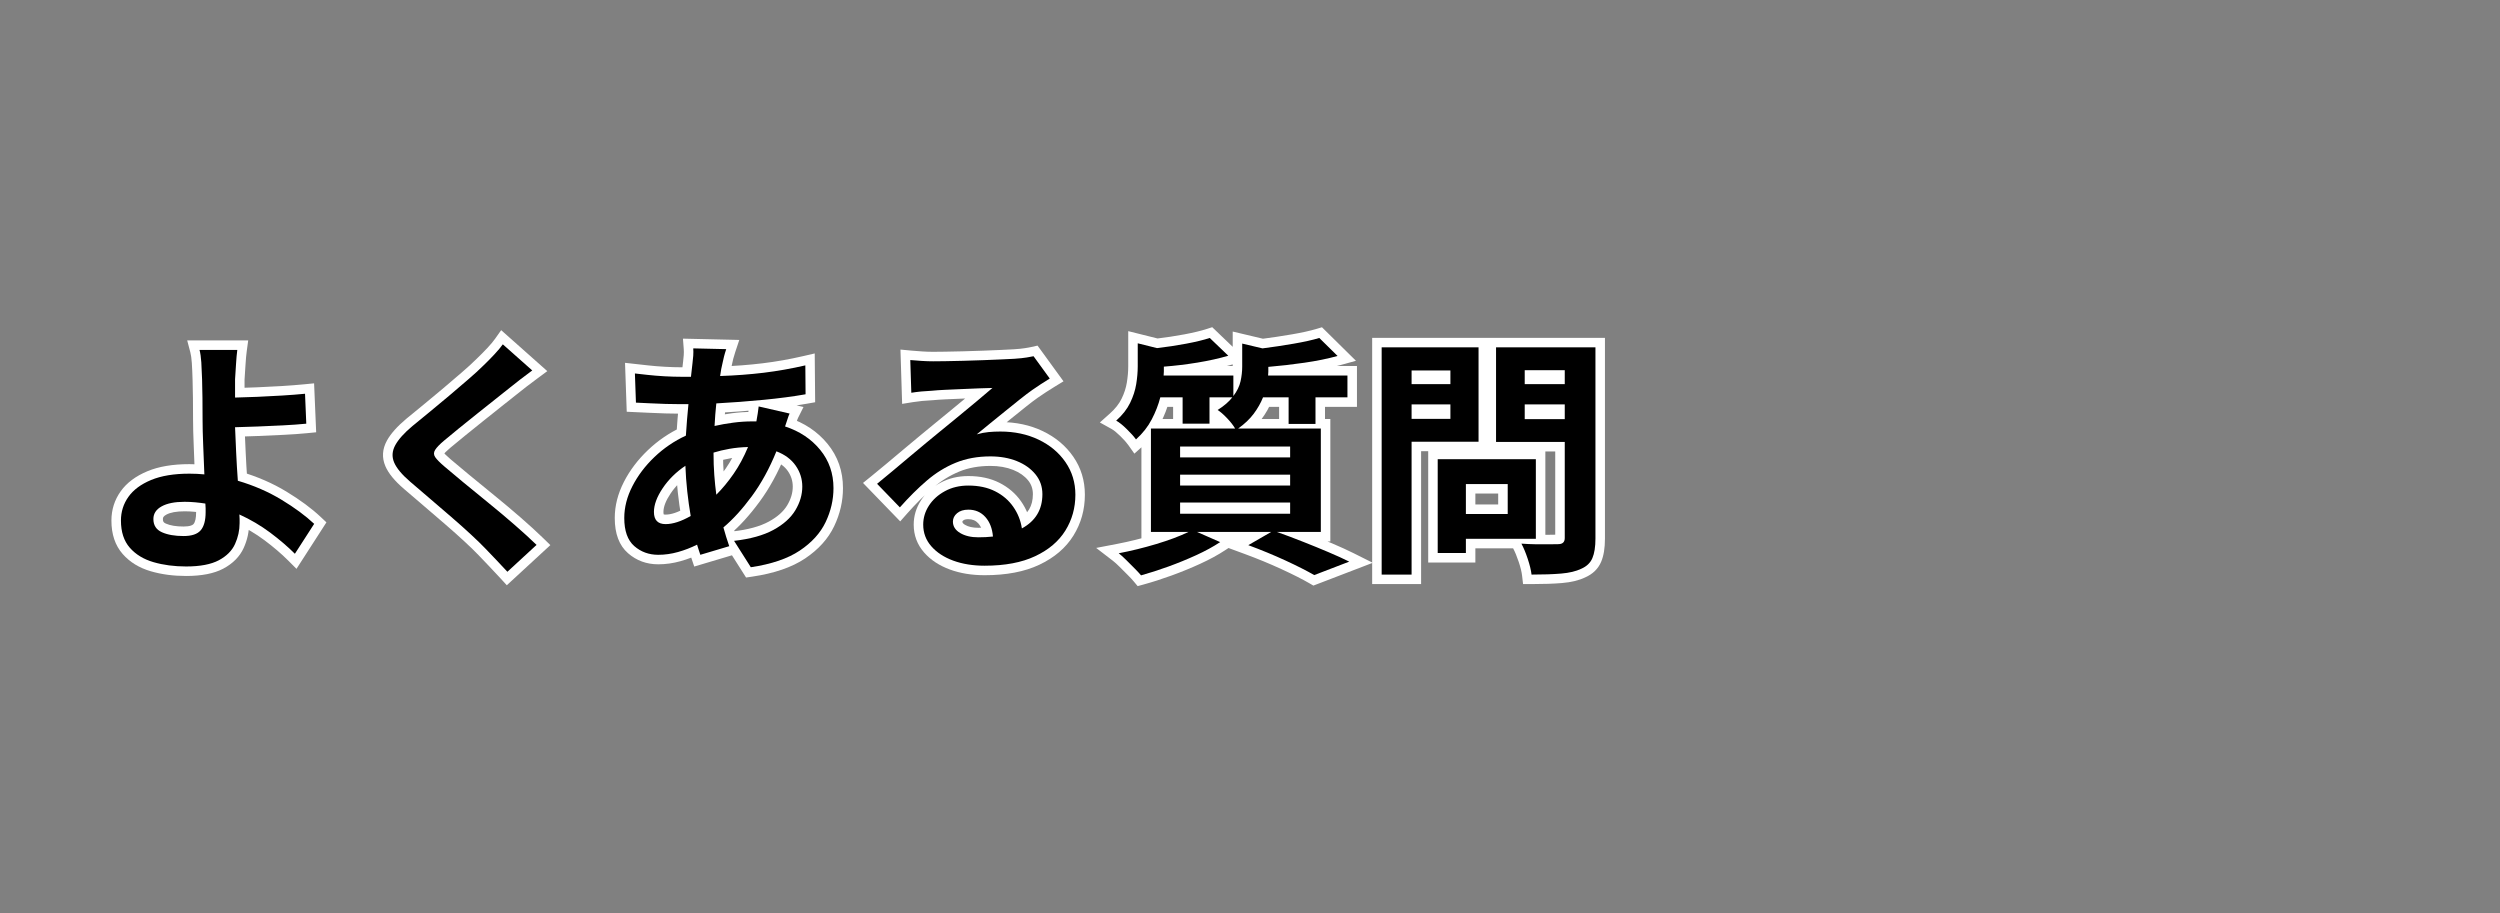
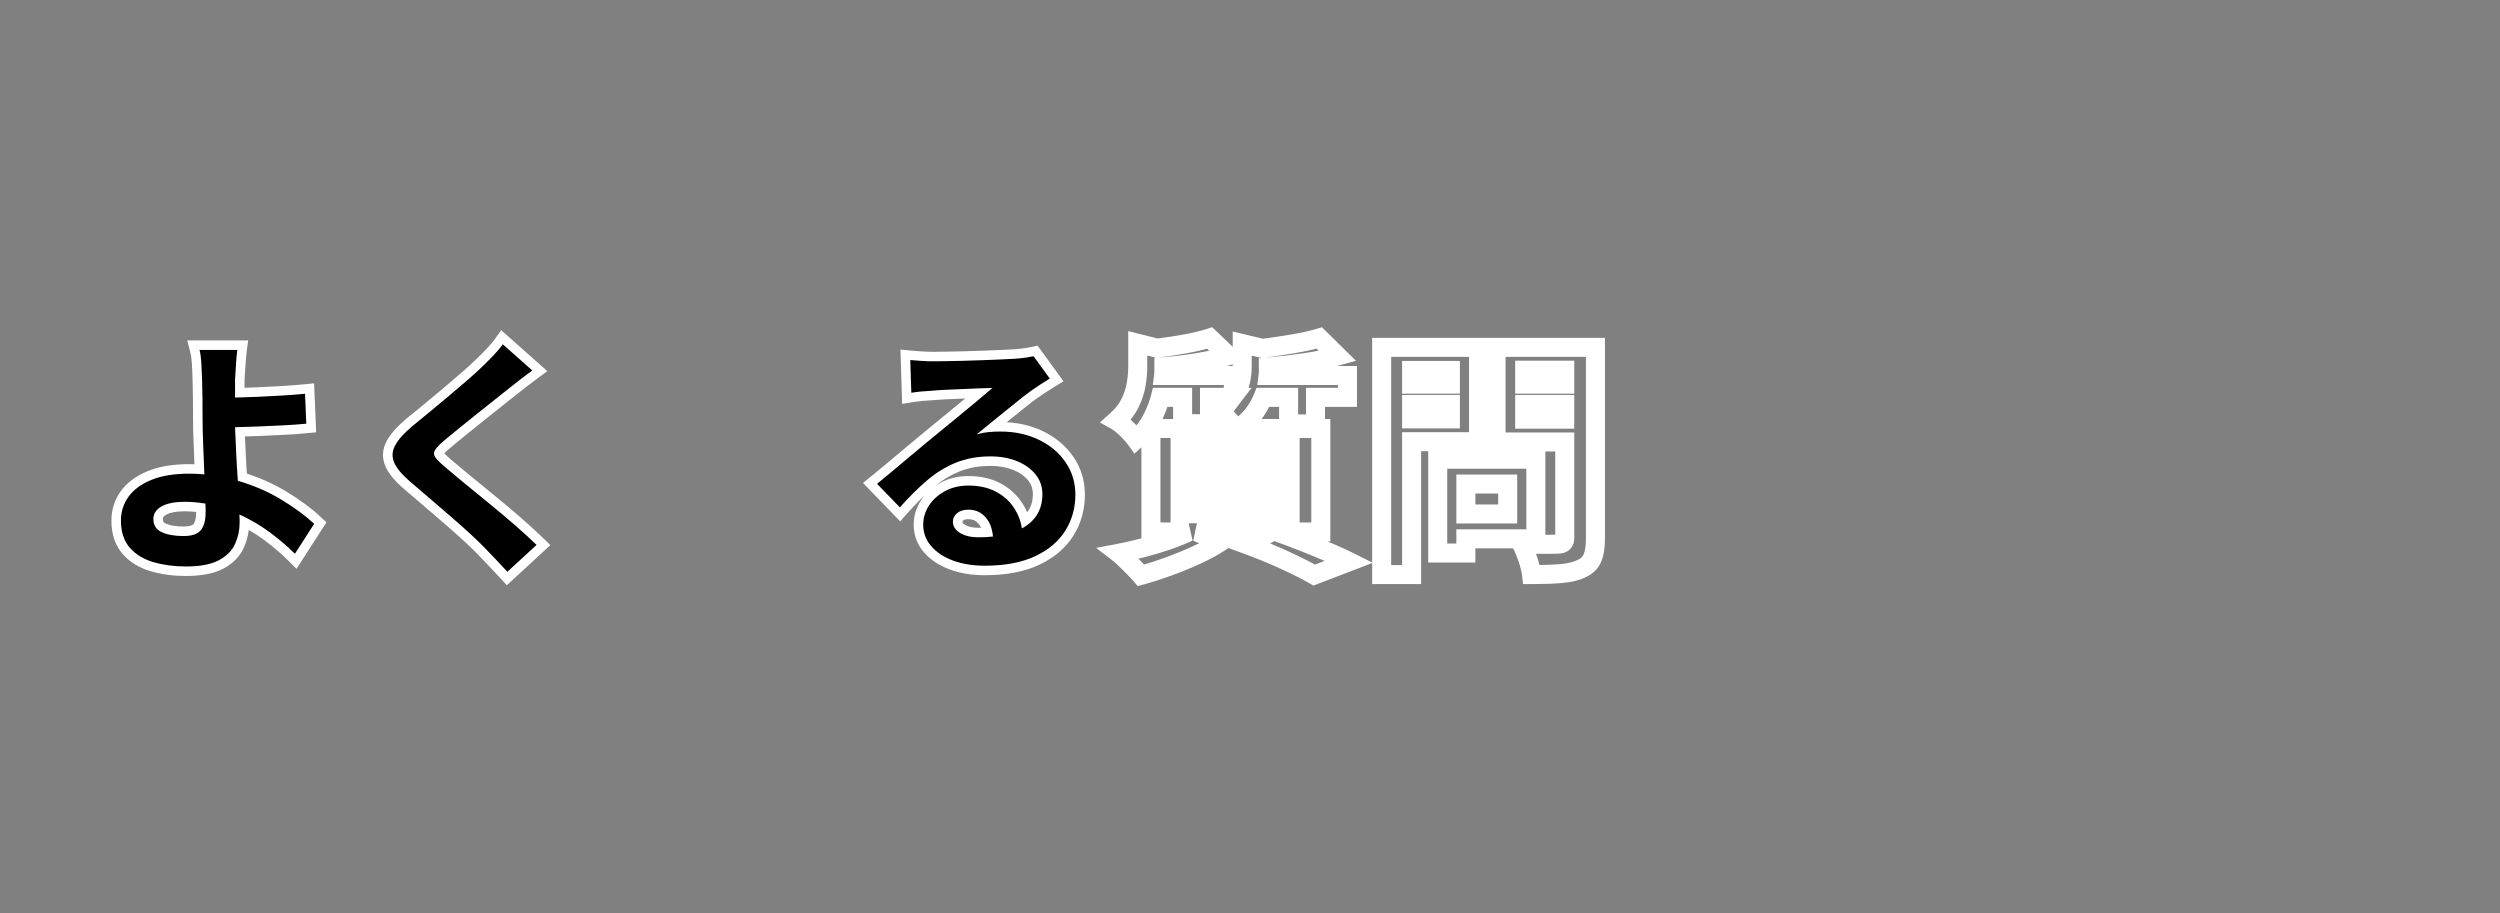
<svg xmlns="http://www.w3.org/2000/svg" width="1366" zoomAndPan="magnify" viewBox="0 0 1024.5 374.25" height="499" preserveAspectRatio="xMidYMid meet" version="1.2">
  <rect x="0" y="0" width="1024.5" height="374.25" fill="#808080" stroke="none" />
  <defs />
  <g id="3d311d5ee7">
    <g style="fill:#ffffff;fill-opacity:1;">
      <g transform="translate(38.125, 226.421)">
        <path style="stroke:none" d="M 42.242 -16.523 L 42.242 -18.133 C 42.242 -18.594 42.211 -19.105 42.156 -19.668 L 46.035 -20.055 L 45.426 -16.207 C 44.188 -16.402 42.883 -16.566 41.508 -16.695 C 40.176 -16.824 38.844 -16.887 37.512 -16.887 C 34.168 -16.887 31.66 -16.426 29.996 -15.504 C 29.438 -15.195 29.055 -14.879 28.844 -14.555 C 28.699 -14.336 28.629 -14.055 28.629 -13.715 C 28.629 -13.199 28.711 -12.812 28.879 -12.555 C 29.039 -12.301 29.348 -12.074 29.805 -11.871 C 31.621 -11.059 34.051 -10.652 37.098 -10.652 C 38.34 -10.652 39.344 -10.781 40.113 -11.035 C 40.605 -11.199 40.957 -11.402 41.168 -11.645 C 41.883 -12.473 42.242 -14.098 42.242 -16.523 Z M 50.035 -16.523 C 50.035 -12.16 49.043 -8.832 47.055 -6.539 C 44.93 -4.086 41.609 -2.859 37.098 -2.859 C 32.941 -2.859 29.449 -3.492 26.621 -4.758 C 24.754 -5.59 23.324 -6.785 22.324 -8.332 C 21.332 -9.875 20.836 -11.672 20.836 -13.715 C 20.836 -15.594 21.324 -17.289 22.309 -18.801 C 23.223 -20.211 24.527 -21.383 26.223 -22.32 C 29.059 -23.895 32.824 -24.68 37.512 -24.68 C 39.09 -24.68 40.668 -24.605 42.246 -24.453 C 43.781 -24.309 45.246 -24.125 46.641 -23.906 L 49.613 -23.438 L 49.91 -20.441 C 49.992 -19.621 50.035 -18.852 50.035 -18.133 Z M 93.891 -9.633 L 83.375 6.691 L 79.961 3.273 C 77.184 0.496 73.945 -2.273 70.25 -5.035 C 66.629 -7.742 62.664 -10.078 58.348 -12.039 L 59.957 -15.586 L 63.836 -15.977 C 63.918 -15.152 63.961 -14.402 63.961 -13.715 L 63.961 -12.055 C 63.961 -8.512 63.219 -5.113 61.738 -1.863 C 60.125 1.672 57.336 4.496 53.375 6.609 C 49.613 8.609 44.535 9.613 38.137 9.613 C 32.918 9.613 28.105 8.973 23.695 7.691 C 18.914 6.301 15.059 3.934 12.137 0.594 C 9.066 -2.914 7.535 -7.477 7.535 -13.094 C 7.535 -17.523 8.797 -21.516 11.32 -25.066 C 13.793 -28.547 17.453 -31.297 22.297 -33.316 C 26.934 -35.25 32.664 -36.215 39.488 -36.215 C 41.773 -36.215 43.957 -36.102 46.035 -35.879 L 45.617 -32.004 L 41.723 -31.855 L 41.258 -43.961 C 41.082 -48.059 40.992 -51.484 40.992 -54.242 C 40.992 -57.344 40.977 -60.359 40.941 -63.289 C 40.906 -66.207 40.855 -68.727 40.789 -70.848 C 40.719 -73.375 40.617 -75.648 40.484 -77.676 C 40.359 -79.508 40.16 -80.961 39.875 -82.035 L 38.59 -86.926 L 63.59 -86.926 L 62.988 -82.5 C 62.793 -81.07 62.629 -79.281 62.496 -77.125 L 62.082 -70.719 L 58.191 -70.973 L 62.09 -70.973 L 62.09 -63.492 L 58.191 -63.492 L 58.094 -67.387 C 60.773 -67.457 63.785 -67.559 67.125 -67.695 C 70.457 -67.836 73.828 -68.008 77.23 -68.211 C 80.613 -68.418 83.699 -68.656 86.492 -68.93 L 90.59 -69.328 L 91.441 -49.27 L 87.77 -48.91 C 84.867 -48.625 81.637 -48.398 78.078 -48.223 C 74.566 -48.047 71.09 -47.891 67.648 -47.75 C 64.199 -47.613 61.082 -47.508 58.289 -47.438 L 58.191 -51.332 L 62.086 -51.508 L 62.551 -41.066 C 62.723 -37.258 62.945 -33.465 63.223 -29.691 L 59.336 -29.406 L 60.438 -33.145 C 67.344 -31.109 73.625 -28.379 79.281 -24.945 C 84.883 -21.547 89.551 -18.094 93.285 -14.582 L 95.645 -12.359 Z M 87.336 -13.852 L 90.613 -11.742 L 87.941 -8.906 C 84.609 -12.043 80.375 -15.168 75.238 -18.281 C 70.16 -21.363 64.492 -23.824 58.234 -25.668 L 55.645 -26.434 L 55.449 -29.125 C 55.168 -32.973 54.941 -36.836 54.766 -40.715 L 54.121 -55.129 L 58.094 -55.23 C 60.844 -55.297 63.926 -55.402 67.336 -55.539 C 70.754 -55.676 74.203 -55.832 77.691 -56.004 C 81.129 -56.176 84.234 -56.395 87.012 -56.668 L 87.391 -52.789 L 83.5 -52.625 L 82.98 -64.887 L 86.871 -65.051 L 87.25 -61.172 C 84.363 -60.891 81.18 -60.645 77.703 -60.434 C 74.25 -60.223 70.832 -60.051 67.445 -59.91 C 64.066 -59.77 61.016 -59.664 58.293 -59.598 L 54.297 -59.492 L 54.297 -71.102 L 54.719 -77.605 C 54.863 -79.949 55.047 -81.934 55.266 -83.555 L 59.129 -83.027 L 59.129 -79.129 L 43.645 -79.129 L 43.645 -83.027 L 47.414 -84.02 C 47.824 -82.461 48.105 -80.52 48.258 -78.195 C 48.402 -76.066 48.508 -73.699 48.578 -71.098 C 48.648 -68.926 48.699 -66.352 48.734 -63.383 C 48.77 -60.422 48.789 -57.375 48.789 -54.242 C 48.789 -51.598 48.875 -48.27 49.043 -44.262 L 49.688 -27.652 L 45.203 -28.129 C 43.402 -28.324 41.496 -28.422 39.488 -28.422 C 33.703 -28.422 28.973 -27.656 25.297 -26.121 C 21.824 -24.676 19.285 -22.82 17.672 -20.551 C 16.109 -18.352 15.328 -15.867 15.328 -13.094 C 15.328 -9.43 16.219 -6.578 18 -4.539 C 19.926 -2.34 22.547 -0.758 25.871 0.207 C 29.57 1.281 33.656 1.816 38.137 1.816 C 43.238 1.816 47.094 1.121 49.711 -0.27 C 52.117 -1.555 53.766 -3.164 54.645 -5.098 C 55.66 -7.32 56.164 -9.641 56.164 -12.055 L 56.164 -13.715 C 56.164 -14.141 56.137 -14.637 56.082 -15.199 L 55.406 -21.938 L 61.57 -19.137 C 66.398 -16.941 70.848 -14.32 74.918 -11.277 C 78.91 -8.293 82.43 -5.277 85.473 -2.234 L 82.715 0.52 L 79.441 -1.59 Z M 87.336 -13.852 " />
      </g>
    </g>
    <g style="fill:#ffffff;fill-opacity:1;">
      <g transform="translate(142.038, 226.421)">
        <path style="stroke:none" d="M 66.598 -88.227 L 82.246 -74.332 L 78.383 -71.477 C 76.805 -70.312 75.215 -69.113 73.602 -67.879 C 72.012 -66.66 70.645 -65.582 69.504 -64.641 L 63.418 -59.816 L 55.996 -53.898 C 53.41 -51.828 50.926 -49.828 48.543 -47.891 C 46.168 -45.965 44.125 -44.281 42.41 -42.844 C 40.93 -41.59 39.984 -40.633 39.578 -39.977 C 39.668 -40.125 39.711 -40.336 39.707 -40.609 C 39.703 -40.887 39.648 -41.105 39.543 -41.262 C 40.004 -40.582 41.035 -39.559 42.637 -38.195 C 44.566 -36.543 47.094 -34.426 50.227 -31.844 L 60.504 -23.434 C 64.238 -20.398 67.852 -17.359 71.348 -14.32 C 74.867 -11.258 77.934 -8.453 80.551 -5.91 L 83.5 -3.039 L 65.645 13.418 L 63.004 10.523 C 61.57 8.953 60.086 7.367 58.547 5.762 L 54.023 1.031 C 52.691 -0.371 50.82 -2.188 48.422 -4.418 C 45.996 -6.672 43.316 -9.062 40.375 -11.594 L 31.492 -19.23 L 23.547 -26.031 C 19.691 -29.336 17.141 -32.445 15.898 -35.359 C 14.398 -38.879 14.609 -42.391 16.539 -45.887 C 18.09 -48.703 20.75 -51.688 24.516 -54.844 C 26.547 -56.52 28.863 -58.422 31.469 -60.539 C 34.047 -62.637 36.691 -64.836 39.41 -67.141 C 42.137 -69.453 44.746 -71.68 47.23 -73.824 C 49.652 -75.906 51.695 -77.781 53.359 -79.445 L 53.426 -79.512 C 54.828 -80.844 56.246 -82.281 57.684 -83.816 C 59.051 -85.281 60.098 -86.527 60.828 -87.562 L 63.34 -91.121 Z M 61.422 -82.398 L 64.012 -85.312 L 67.195 -83.066 C 66.262 -81.742 64.988 -80.219 63.375 -78.496 C 61.836 -76.848 60.312 -75.305 58.801 -73.867 L 56.113 -76.688 L 58.871 -73.934 C 57.07 -72.133 54.887 -70.129 52.316 -67.918 C 49.816 -65.762 47.195 -63.523 44.449 -61.195 C 41.691 -58.855 39.004 -56.625 36.387 -54.492 C 33.797 -52.387 31.508 -50.512 29.52 -48.863 C 26.496 -46.336 24.445 -44.09 23.363 -42.129 C 22.66 -40.848 22.559 -39.609 23.07 -38.418 C 23.836 -36.621 25.684 -34.465 28.617 -31.953 L 36.574 -25.141 L 45.457 -17.5 C 48.477 -14.906 51.23 -12.449 53.727 -10.129 C 56.246 -7.789 58.223 -5.863 59.656 -4.355 L 64.176 0.371 C 65.758 2.02 67.285 3.652 68.758 5.27 L 65.883 7.898 L 63.242 5.031 L 75.191 -5.984 L 77.832 -3.117 L 75.113 -0.324 C 72.602 -2.77 69.645 -5.473 66.234 -8.438 C 62.801 -11.422 59.246 -14.41 55.57 -17.402 L 45.27 -25.828 C 42.098 -28.441 39.535 -30.586 37.582 -32.262 C 35.445 -34.082 33.949 -35.621 33.094 -36.883 C 32.328 -38.008 31.938 -39.203 31.914 -40.473 C 31.895 -41.73 32.238 -42.938 32.953 -44.09 C 33.793 -45.441 35.273 -47.016 37.398 -48.809 C 39.145 -50.277 41.223 -51.992 43.629 -53.945 C 46.027 -55.891 48.531 -57.906 51.137 -59.992 L 58.574 -65.922 L 64.547 -70.656 C 65.762 -71.656 67.199 -72.793 68.863 -74.066 C 70.508 -75.328 72.137 -76.555 73.75 -77.746 L 76.066 -74.609 L 73.477 -71.695 Z M 61.422 -82.398 " />
      </g>
    </g>
    <g style="fill:#ffffff;fill-opacity:1;">
      <g transform="translate(245.951, 226.421)">
-         <path style="stroke:none" d="M 50.348 -40.941 L 50.348 -40.734 C 50.348 -37.645 50.445 -34.742 50.648 -32.035 C 50.852 -29.305 51.117 -26.699 51.453 -24.215 L 47.594 -23.691 L 44.836 -26.449 C 47.168 -28.777 49.375 -31.441 51.461 -34.438 C 53.52 -37.398 55.359 -40.828 56.984 -44.727 L 60.582 -43.227 L 60.684 -39.332 C 58.176 -39.27 55.84 -39.047 53.672 -38.664 C 51.48 -38.277 49.457 -37.797 47.605 -37.219 L 46.449 -40.941 Z M 42.551 -40.941 L 42.551 -43.812 L 45.293 -44.664 C 47.461 -45.336 49.801 -45.895 52.32 -46.34 C 54.867 -46.789 57.586 -47.051 60.48 -47.125 L 66.492 -47.277 L 64.18 -41.73 C 62.34 -37.316 60.234 -33.402 57.859 -29.988 C 55.508 -26.613 53.004 -23.594 50.348 -20.938 L 44.785 -15.375 L 43.73 -23.172 C 43.375 -25.812 43.09 -28.574 42.875 -31.457 C 42.66 -34.359 42.551 -37.453 42.551 -40.734 Z M 26.809 -15.535 C 29.098 -15.535 31.883 -16.473 35.164 -18.348 L 37.098 -14.965 L 33.254 -14.309 C 32.688 -17.641 32.211 -21.078 31.82 -24.617 C 31.43 -28.172 31.164 -31.762 31.02 -35.387 L 34.914 -35.539 L 37.09 -32.305 C 33.703 -30.027 30.957 -27.316 28.852 -24.172 C 26.902 -21.262 25.926 -18.746 25.926 -16.625 C 25.926 -16.199 25.965 -15.867 26.039 -15.629 C 26.055 -15.582 26.07 -15.547 26.082 -15.531 C 26.07 -15.543 26.059 -15.562 26.039 -15.582 C 26.016 -15.605 25.988 -15.629 25.965 -15.645 C 25.965 -15.641 25.977 -15.637 26 -15.629 C 26.184 -15.566 26.453 -15.535 26.809 -15.535 Z M 26.809 -7.742 C 24.109 -7.742 21.977 -8.559 20.41 -10.188 C 18.891 -11.773 18.133 -13.918 18.133 -16.625 C 18.133 -20.324 19.547 -24.289 22.379 -28.512 C 25.051 -32.504 28.508 -35.922 32.738 -38.773 L 38.535 -42.672 L 38.809 -35.691 C 38.945 -32.25 39.195 -28.844 39.566 -25.469 C 39.941 -22.082 40.398 -18.797 40.938 -15.617 L 41.395 -12.934 L 39.031 -11.582 C 34.551 -9.02 30.48 -7.742 26.809 -7.742 Z M 65.816 -63.652 L 83.324 -59.633 L 81.109 -55.203 C 80.926 -54.836 80.711 -54.254 80.461 -53.453 C 80.133 -52.395 79.789 -51.355 79.422 -50.336 L 75.754 -51.645 L 76.961 -55.352 C 83.641 -53.176 89.039 -49.578 93.16 -44.559 C 97.387 -39.406 99.5 -33.352 99.5 -26.395 C 99.5 -21.027 98.297 -15.824 95.898 -10.793 C 93.441 -5.645 89.461 -1.227 83.949 2.461 C 78.543 6.074 71.324 8.551 62.293 9.883 L 59.789 10.25 L 48.242 -7.945 L 54.422 -8.652 C 60.574 -9.355 65.473 -10.695 69.117 -12.676 C 72.582 -14.555 75.086 -16.77 76.625 -19.316 C 78.156 -21.852 78.922 -24.418 78.922 -27.02 C 78.922 -29.324 78.254 -31.441 76.914 -33.371 C 75.574 -35.305 73.547 -36.789 70.836 -37.82 L 72.219 -41.461 L 75.832 -39.996 C 72.867 -32.699 69.352 -26.285 65.277 -20.758 C 61.215 -15.242 57.125 -10.758 53.008 -7.301 L 50.504 -10.289 L 54.27 -11.277 C 54.598 -10.035 54.961 -8.805 55.352 -7.594 L 57.848 -0.008 L 38.543 5.75 L 36.672 0.141 C 36.418 -0.625 36.184 -1.371 35.961 -2.102 L 39.695 -3.223 L 41.438 0.266 C 38.723 1.621 35.898 2.715 32.961 3.543 C 29.91 4.402 26.859 4.832 23.797 4.832 C 19.012 4.832 14.883 3.316 11.414 0.285 C 7.789 -2.883 5.977 -7.688 5.977 -14.133 C 5.977 -19.125 7.227 -24.062 9.727 -28.949 C 12.145 -33.672 15.418 -38 19.547 -41.941 C 23.668 -45.875 28.312 -49.043 33.484 -51.441 L 35.121 -47.906 L 31.234 -48.148 C 31.375 -50.387 31.531 -52.594 31.707 -54.766 C 31.883 -56.938 32.074 -59.074 32.285 -61.176 L 36.164 -60.789 L 36.164 -56.895 L 32.836 -56.895 C 30.996 -56.895 28.945 -56.93 26.688 -57 C 24.449 -57.07 22.246 -57.156 20.074 -57.262 L 10.883 -57.688 L 10.184 -77.734 L 19.809 -76.664 C 21.922 -76.43 24.188 -76.246 26.609 -76.113 C 29.031 -75.977 31.246 -75.91 33.254 -75.91 L 37.203 -75.91 L 37.203 -72.012 L 33.328 -72.449 L 33.957 -78.016 L 33.969 -78.07 C 34.09 -78.938 34.184 -79.875 34.246 -80.879 C 34.305 -81.809 34.305 -82.633 34.25 -83.352 L 33.922 -87.645 L 57.012 -87.113 L 55.344 -82.105 C 55.023 -81.152 54.754 -80.25 54.535 -79.398 C 54.316 -78.559 54.145 -77.801 54.023 -77.133 L 54.004 -77.012 L 53.973 -76.887 C 53.781 -76.133 53.609 -75.328 53.449 -74.473 C 53.289 -73.59 53.141 -72.691 53.008 -71.773 L 49.152 -72.324 L 49.023 -76.219 C 55.141 -76.422 60.984 -76.863 66.555 -77.543 C 72.098 -78.219 77.641 -79.199 83.188 -80.484 L 87.922 -81.582 L 88.098 -61.582 L 84.855 -61.008 C 79.695 -60.086 73.824 -59.312 67.242 -58.676 C 60.711 -58.047 54.23 -57.559 47.805 -57.211 L 47.594 -61.102 L 51.473 -60.75 L 51.059 -56.176 C 50.926 -54.715 50.824 -53.215 50.758 -51.684 L 46.867 -51.852 L 45.996 -55.652 C 48.539 -56.234 51.188 -56.707 53.941 -57.066 C 56.742 -57.438 59.512 -57.621 62.246 -57.621 L 64.012 -57.621 L 64.012 -53.723 L 60.191 -54.488 C 60.383 -55.461 60.562 -56.504 60.727 -57.617 C 60.891 -58.734 61.004 -59.609 61.07 -60.242 L 61.508 -64.641 Z M 64.074 -56.055 L 64.945 -59.855 L 68.824 -59.469 C 68.75 -58.715 68.621 -57.719 68.438 -56.48 C 68.254 -55.238 68.055 -54.062 67.832 -52.961 L 67.207 -49.828 L 62.246 -49.828 C 59.852 -49.828 57.422 -49.664 54.961 -49.34 C 52.449 -49.012 50.039 -48.582 47.734 -48.055 L 42.75 -46.914 L 42.973 -52.023 C 43.043 -53.676 43.152 -55.297 43.297 -56.883 L 44.016 -64.809 L 47.383 -64.992 C 53.699 -65.336 60.07 -65.816 66.496 -66.434 C 72.867 -67.051 78.531 -67.797 83.488 -68.68 L 84.172 -64.844 L 80.273 -64.809 L 80.168 -76.656 L 84.066 -76.688 L 84.945 -72.891 C 79.133 -71.543 73.312 -70.516 67.496 -69.809 C 61.703 -69.102 55.629 -68.641 49.281 -68.43 L 44.637 -68.273 L 45.293 -72.875 C 45.441 -73.898 45.605 -74.902 45.789 -75.891 C 45.977 -76.906 46.184 -77.867 46.41 -78.777 L 50.191 -77.832 L 46.355 -78.527 C 46.512 -79.387 46.723 -80.328 46.988 -81.355 C 47.254 -82.375 47.574 -83.449 47.949 -84.57 L 51.645 -83.34 L 51.555 -79.441 L 38.047 -79.754 L 38.137 -83.652 L 42.023 -83.949 C 42.105 -82.867 42.105 -81.684 42.027 -80.395 C 41.949 -79.184 41.836 -78.043 41.684 -76.969 L 37.824 -77.52 L 41.695 -77.082 L 40.684 -68.117 L 33.254 -68.117 C 31.102 -68.117 28.742 -68.188 26.18 -68.328 C 23.613 -68.473 21.203 -68.668 18.949 -68.918 L 13.805 -69.492 L 14.234 -73.363 L 18.133 -73.5 L 18.547 -61.547 L 14.652 -61.414 L 14.832 -65.305 L 20.453 -65.047 C 22.578 -64.941 24.738 -64.855 26.93 -64.789 C 29.109 -64.723 31.078 -64.688 32.836 -64.688 L 40.469 -64.688 L 40.039 -60.402 C 39.836 -58.348 39.645 -56.262 39.477 -54.137 C 39.305 -52.012 39.148 -49.855 39.012 -47.66 L 38.867 -45.344 L 36.762 -44.371 C 32.371 -42.332 28.426 -39.645 24.93 -36.305 C 21.438 -32.973 18.684 -29.336 16.664 -25.398 C 14.734 -21.625 13.77 -17.871 13.77 -14.133 C 13.77 -10.047 14.691 -7.199 16.539 -5.586 C 18.543 -3.836 20.961 -2.961 23.797 -2.961 C 26.141 -2.961 28.488 -3.293 30.844 -3.957 C 33.309 -4.652 35.68 -5.57 37.953 -6.707 L 42.098 -8.777 L 43.43 -4.34 C 43.625 -3.688 43.836 -3.012 44.066 -2.324 L 44.742 -0.297 L 41.047 0.934 L 39.934 -2.801 L 51.777 -6.332 L 52.891 -2.598 L 49.191 -1.379 L 47.938 -5.188 C 47.5 -6.539 47.098 -7.91 46.734 -9.297 L 46.105 -11.684 L 47.996 -13.273 C 51.641 -16.328 55.309 -20.367 59.004 -25.379 C 62.691 -30.383 65.891 -36.234 68.609 -42.926 L 70.043 -46.457 L 73.605 -45.105 C 77.82 -43.504 81.059 -41.07 83.32 -37.812 C 85.586 -34.547 86.715 -30.949 86.715 -27.02 C 86.715 -22.969 85.578 -19.059 83.297 -15.285 C 81.027 -11.531 77.539 -8.375 72.832 -5.824 C 68.301 -3.367 62.461 -1.727 55.309 -0.91 L 54.867 -4.781 L 58.156 -6.867 L 65.016 3.938 L 61.727 6.027 L 61.156 2.172 C 69.027 1.012 75.18 -1.055 79.613 -4.02 C 83.938 -6.914 87.023 -10.289 88.863 -14.148 C 90.758 -18.121 91.703 -22.203 91.703 -26.395 C 91.703 -31.492 90.18 -35.898 87.133 -39.613 C 83.977 -43.461 79.781 -46.234 74.547 -47.941 L 70.734 -49.18 L 72.082 -52.957 C 72.41 -53.875 72.723 -54.809 73.02 -55.762 C 73.395 -56.969 73.766 -57.945 74.137 -58.688 L 77.625 -56.945 L 76.754 -53.148 Z M 64.074 -56.055 " />
-       </g>
+         </g>
    </g>
    <g style="fill:#ffffff;fill-opacity:1;">
      <g transform="translate(349.863, 226.421)">
        <path style="stroke:none" d="M 51.023 -10.133 C 53.027 -10.133 54.891 -10.227 56.617 -10.418 L 57.051 -6.547 L 53.164 -6.223 C 52.961 -8.68 52.25 -10.586 51.031 -11.945 C 50.004 -13.094 48.648 -13.664 46.969 -13.664 C 45.984 -13.664 45.281 -13.488 44.867 -13.137 C 44.641 -12.945 44.527 -12.789 44.527 -12.676 C 44.527 -12.461 44.574 -12.281 44.664 -12.141 C 44.824 -11.883 45.133 -11.621 45.59 -11.348 C 46.949 -10.539 48.758 -10.133 51.023 -10.133 Z M 51.023 -2.336 C 47.328 -2.336 44.184 -3.109 41.594 -4.656 C 40.078 -5.562 38.902 -6.664 38.078 -7.969 C 37.184 -9.383 36.734 -10.953 36.734 -12.676 C 36.734 -15.195 37.762 -17.332 39.824 -19.078 C 41.695 -20.664 44.074 -21.457 46.969 -21.457 C 50.969 -21.457 54.258 -20.023 56.832 -17.148 C 59.215 -14.492 60.582 -11.066 60.934 -6.871 L 61.246 -3.094 L 57.48 -2.672 C 55.465 -2.449 53.312 -2.336 51.023 -2.336 Z M 76.828 -82.723 L 85.961 -70.16 L 82.359 -67.961 C 79.93 -66.477 77.605 -64.961 75.383 -63.41 C 74.07 -62.492 72.496 -61.297 70.652 -59.824 L 64.582 -54.945 L 58.305 -49.863 C 56.273 -48.211 54.465 -46.73 52.879 -45.418 L 50.398 -48.426 L 49.348 -52.176 C 51.309 -52.727 53.168 -53.082 54.93 -53.242 C 56.57 -53.391 58.281 -53.465 60.062 -53.465 C 66.469 -53.465 72.262 -52.23 77.434 -49.758 C 82.699 -47.242 86.879 -43.742 89.977 -39.258 C 93.137 -34.68 94.719 -29.488 94.719 -23.691 C 94.719 -17.547 93.152 -11.961 90.027 -6.93 C 86.883 -1.879 82.215 2.105 76.012 5.031 C 69.98 7.879 62.516 9.301 53.621 9.301 C 48.379 9.301 43.652 8.527 39.445 6.984 C 35.047 5.371 31.52 3.051 28.867 0.023 C 26.008 -3.242 24.574 -7.059 24.574 -11.43 C 24.574 -14.965 25.562 -18.266 27.531 -21.332 C 29.453 -24.316 32.105 -26.73 35.496 -28.57 C 38.883 -30.41 42.707 -31.332 46.969 -31.332 C 51.816 -31.332 56.055 -30.41 59.691 -28.574 C 63.355 -26.719 66.309 -24.195 68.551 -20.992 C 70.773 -17.824 72.176 -14.309 72.75 -10.445 L 68.895 -9.871 L 67.035 -13.297 C 69.219 -14.48 70.828 -15.941 71.867 -17.672 C 72.898 -19.391 73.414 -21.469 73.414 -23.898 C 73.414 -26.09 72.758 -27.984 71.441 -29.586 C 69.961 -31.391 67.934 -32.812 65.363 -33.844 C 62.645 -34.941 59.523 -35.488 56.012 -35.488 C 51.258 -35.488 47.004 -34.719 43.25 -33.18 C 39.414 -31.605 35.82 -29.383 32.465 -26.504 C 28.93 -23.469 25.387 -19.938 21.832 -15.918 L 19.043 -12.758 L 3.797 -28.516 L 7.113 -31.191 C 8.895 -32.633 10.941 -34.316 13.242 -36.242 L 20.355 -42.211 C 22.785 -44.262 25.098 -46.191 27.289 -48 L 32.855 -52.578 L 39.82 -58.293 L 47.863 -64.938 C 50.5 -67.129 52.637 -68.941 54.273 -70.375 L 56.84 -67.441 L 56.84 -63.543 C 55.586 -63.543 53.879 -63.492 51.723 -63.391 L 44.648 -63.078 L 37.582 -62.77 C 35.441 -62.668 33.711 -62.551 32.395 -62.418 L 32.289 -62.41 L 32.184 -62.406 C 29.285 -62.273 26.629 -62.012 24.211 -61.621 L 19.832 -60.91 L 19.141 -83.168 L 23.543 -82.75 C 24.957 -82.617 26.473 -82.496 28.094 -82.398 C 29.672 -82.297 31.152 -82.25 32.523 -82.25 C 33.613 -82.25 35.238 -82.266 37.398 -82.301 C 39.57 -82.336 42.016 -82.387 44.742 -82.453 C 47.461 -82.523 50.199 -82.609 52.953 -82.715 L 60.473 -83.023 C 62.695 -83.129 64.387 -83.211 65.551 -83.281 C 67.551 -83.41 69.109 -83.566 70.23 -83.754 C 71.406 -83.949 72.273 -84.109 72.828 -84.234 L 75.324 -84.789 Z M 70.523 -78.137 L 73.676 -80.43 L 74.52 -76.625 C 73.828 -76.473 72.824 -76.285 71.512 -76.066 C 70.133 -75.836 68.301 -75.648 66.008 -75.5 C 64.812 -75.43 63.074 -75.344 60.797 -75.238 L 53.246 -74.926 C 50.461 -74.82 47.691 -74.734 44.938 -74.664 C 42.188 -74.594 39.719 -74.543 37.523 -74.508 C 35.32 -74.473 33.656 -74.453 32.523 -74.453 C 30.988 -74.453 29.348 -74.508 27.605 -74.617 C 25.902 -74.723 24.301 -74.848 22.805 -74.992 L 23.172 -78.871 L 27.066 -78.992 L 27.484 -65.586 L 23.59 -65.465 L 22.965 -69.312 C 25.676 -69.754 28.629 -70.043 31.828 -70.191 L 32.004 -66.297 L 31.617 -70.176 C 33.07 -70.32 34.945 -70.445 37.238 -70.555 L 44.305 -70.867 L 51.359 -71.176 C 53.637 -71.285 55.465 -71.336 56.84 -71.336 L 67.211 -71.336 L 59.406 -64.508 C 57.719 -63.031 55.527 -61.172 52.828 -58.93 L 44.766 -52.27 L 37.805 -46.559 L 32.254 -41.988 C 30.082 -40.195 27.785 -38.281 25.367 -36.242 L 18.242 -30.262 C 15.906 -28.309 13.828 -26.598 12.008 -25.129 L 9.559 -28.16 L 12.359 -30.871 L 21.711 -21.207 L 18.914 -18.496 L 15.992 -21.078 C 19.781 -25.367 23.582 -29.148 27.391 -32.418 C 31.379 -35.844 35.68 -38.5 40.297 -40.391 C 44.996 -42.316 50.234 -43.281 56.012 -43.281 C 60.531 -43.281 64.617 -42.547 68.27 -41.078 C 72.074 -39.547 75.141 -37.363 77.465 -34.531 C 79.961 -31.492 81.211 -27.949 81.211 -23.898 C 81.211 -20.027 80.324 -16.613 78.551 -13.66 C 76.781 -10.715 74.184 -8.309 70.754 -6.449 L 65.859 -3.789 L 65.039 -9.297 C 64.645 -11.945 63.691 -14.355 62.172 -16.52 C 60.676 -18.652 58.676 -20.352 56.172 -21.617 C 53.645 -22.898 50.574 -23.535 46.969 -23.535 C 44.027 -23.535 41.441 -22.934 39.219 -21.723 C 36.996 -20.516 35.289 -18.98 34.09 -17.117 C 32.941 -15.336 32.371 -13.438 32.371 -11.43 C 32.371 -9.012 33.156 -6.91 34.727 -5.113 C 36.508 -3.086 38.977 -1.492 42.129 -0.332 C 45.473 0.895 49.301 1.508 53.621 1.508 C 61.352 1.508 67.707 0.332 72.688 -2.02 C 77.504 -4.289 81.074 -7.297 83.406 -11.047 C 85.75 -14.816 86.926 -19.031 86.926 -23.691 C 86.926 -27.871 85.805 -31.582 83.562 -34.832 C 81.254 -38.176 78.09 -40.809 74.074 -42.727 C 69.965 -44.688 65.293 -45.672 60.062 -45.672 C 58.52 -45.672 57.043 -45.605 55.637 -45.477 C 54.348 -45.359 52.953 -45.094 51.449 -44.672 L 47.918 -51.43 C 49.516 -52.75 51.344 -54.25 53.402 -55.922 L 59.699 -61.023 L 65.785 -65.91 C 67.754 -67.488 69.469 -68.785 70.926 -69.805 C 73.277 -71.445 75.734 -73.047 78.293 -74.609 L 80.324 -71.285 L 77.176 -68.992 Z M 70.523 -78.137 " />
      </g>
    </g>
    <g style="fill:#ffffff;fill-opacity:1;">
      <g transform="translate(453.776, 226.421)">
        <path style="stroke:none" d="M 33.719 -20.473 L 33.719 -15.898 L 29.824 -15.898 L 29.824 -19.797 L 74.922 -19.797 L 74.922 -15.898 L 71.023 -15.898 L 71.023 -20.473 L 74.922 -20.473 L 74.922 -16.574 L 29.824 -16.574 L 29.824 -20.473 Z M 25.926 -24.367 L 78.82 -24.367 L 78.82 -12 L 25.926 -12 Z M 33.719 -31.902 L 33.719 -27.434 L 29.824 -27.434 L 29.824 -31.332 L 74.922 -31.332 L 74.922 -27.434 L 71.023 -27.434 L 71.023 -31.902 L 74.922 -31.902 L 74.922 -28.004 L 29.824 -28.004 L 29.824 -31.902 Z M 25.926 -35.797 L 78.82 -35.797 L 78.82 -23.535 L 25.926 -23.535 Z M 33.719 -43.438 L 33.719 -38.969 L 29.824 -38.969 L 29.824 -42.863 L 74.922 -42.863 L 74.922 -38.969 L 71.023 -38.969 L 71.023 -43.438 L 74.922 -43.438 L 74.922 -39.539 L 29.824 -39.539 L 29.824 -43.438 Z M 25.926 -47.332 L 78.82 -47.332 L 78.82 -35.07 L 25.926 -35.07 Z M 87.496 -4.52 L 69.52 -4.52 L 69.52 -8.418 L 70.816 -12.094 C 74.395 -10.828 78.043 -9.461 81.762 -7.988 C 85.465 -6.52 88.957 -5.09 92.242 -3.691 C 95.574 -2.273 98.449 -0.957 100.879 0.254 L 108.785 4.211 L 84.449 13.555 L 82.836 12.617 C 79.961 10.949 76.141 9.012 71.367 6.812 C 66.578 4.605 61.598 2.547 56.43 0.645 L 48.629 -2.23 L 65.18 -11.793 L 67.129 -8.418 L 67.129 -4.52 L 36.785 -4.52 L 36.785 -8.418 L 38.355 -11.984 L 54.367 -4.945 L 48.387 -1.004 C 45.379 0.973 41.934 2.855 38.043 4.633 C 34.242 6.375 30.336 7.973 26.32 9.43 C 22.309 10.887 18.484 12.113 14.852 13.109 L 12.434 13.773 L 10.828 11.848 C 10.211 11.105 9.387 10.223 8.363 9.199 L 4.984 5.82 C 3.961 4.797 3.066 3.992 2.301 3.402 L -4.57 -1.883 L 3.941 -3.516 C 8.867 -4.461 13.867 -5.691 18.938 -7.215 C 23.938 -8.715 28.145 -10.285 31.562 -11.93 L 33.254 -8.418 L 33.254 -4.52 L 13.977 -4.52 L 13.977 -54.711 L 52.371 -54.711 L 52.371 -50.812 L 49 -48.863 C 48.395 -49.91 47.469 -51.082 46.23 -52.383 C 45 -53.672 43.969 -54.574 43.137 -55.094 L 37.879 -58.383 L 43.121 -61.695 C 44.273 -62.422 45.281 -63.156 46.141 -63.898 C 46.941 -64.59 47.609 -65.281 48.141 -65.973 L 51.23 -63.594 L 51.23 -59.699 L 41.879 -59.699 L 41.879 -63.594 L 45.773 -63.594 L 45.773 -48.891 L 26.965 -48.891 L 26.965 -63.594 L 30.863 -63.594 L 30.863 -59.699 L 21.719 -59.699 L 21.719 -63.594 L 25.492 -62.629 C 24.656 -59.363 23.395 -56.094 21.699 -52.816 C 19.922 -49.383 17.473 -46.262 14.348 -43.449 L 11.09 -40.516 L 8.559 -44.098 C 7.863 -45.082 6.77 -46.309 5.273 -47.77 C 3.863 -49.152 2.684 -50.105 1.746 -50.629 L -3.051 -53.293 L 1.043 -56.945 C 3.223 -58.887 4.824 -60.91 5.848 -63.016 C 6.93 -65.234 7.645 -67.438 8 -69.621 C 8.383 -71.98 8.574 -74.195 8.574 -76.273 L 8.574 -90.719 L 21.312 -87.535 L 20.367 -83.754 L 19.906 -87.625 C 23.91 -88.098 27.805 -88.691 31.598 -89.402 C 35.316 -90.102 38.375 -90.84 40.777 -91.617 L 42.996 -92.336 L 57.105 -78.809 L 50.676 -76.902 C 46.777 -75.746 42.406 -74.773 37.566 -73.984 C 32.785 -73.207 28.086 -72.637 23.473 -72.285 L 23.172 -76.168 L 27.07 -76.168 L 27.07 -74.145 C 27.07 -73.461 27.023 -72.762 26.938 -72.047 L 23.07 -72.531 L 23.07 -76.43 L 55.543 -76.43 L 55.543 -64.113 L 51.645 -64.113 L 48.539 -66.469 C 49.719 -68.023 50.473 -69.547 50.801 -71.031 C 51.191 -72.801 51.387 -74.512 51.387 -76.168 L 51.387 -90.555 L 64.496 -87.441 L 63.594 -83.652 L 63.098 -87.516 C 67.336 -88.062 71.543 -88.695 75.715 -89.414 C 79.785 -90.113 83.133 -90.859 85.754 -91.645 L 87.965 -92.309 L 101.895 -78.57 L 95.391 -76.777 C 91.215 -75.625 86.535 -74.676 81.352 -73.922 C 76.254 -73.184 71.242 -72.605 66.32 -72.184 L 65.984 -76.066 L 69.883 -76.066 L 69.883 -74.09 C 69.883 -73.445 69.836 -72.762 69.75 -72.047 L 65.883 -72.531 L 65.883 -76.43 L 102.305 -76.43 L 102.305 -59.699 L 85.312 -59.699 L 85.312 -63.594 L 89.211 -63.594 L 89.211 -48.789 L 70.402 -48.789 L 70.402 -63.594 L 74.297 -63.594 L 74.297 -59.699 L 63.805 -59.699 L 63.805 -63.594 L 67.43 -62.168 C 66.402 -59.559 64.969 -57.023 63.133 -54.562 C 61.262 -52.055 58.844 -49.746 55.875 -47.637 L 53.621 -50.812 L 53.621 -54.711 L 91.395 -54.711 L 91.395 -4.52 Z M 87.496 -12.312 L 87.496 -8.418 L 83.598 -8.418 L 83.598 -50.812 L 87.496 -50.812 L 87.496 -46.918 L 41.406 -46.918 L 51.363 -53.992 C 53.66 -55.625 55.504 -57.367 56.887 -59.223 C 58.309 -61.129 59.402 -63.062 60.176 -65.023 L 61.148 -67.492 L 78.195 -67.492 L 78.195 -52.684 L 74.297 -52.684 L 74.297 -56.582 L 85.312 -56.582 L 85.312 -52.684 L 81.418 -52.684 L 81.418 -67.492 L 98.406 -67.492 L 98.406 -63.594 L 94.512 -63.594 L 94.512 -72.531 L 98.406 -72.531 L 98.406 -68.637 L 61.469 -68.637 L 62.016 -73.016 C 62.062 -73.41 62.09 -73.77 62.09 -74.09 L 62.09 -79.641 L 65.652 -79.949 C 70.426 -80.355 75.289 -80.922 80.234 -81.637 C 85.098 -82.34 89.457 -83.227 93.316 -84.289 L 94.355 -80.535 L 91.617 -77.758 L 84.137 -85.137 L 86.871 -87.91 L 87.992 -84.18 C 85.07 -83.301 81.418 -82.488 77.039 -81.734 C 72.758 -80.996 68.445 -80.348 64.094 -79.785 L 63.387 -79.695 L 54.383 -81.832 L 55.281 -85.625 L 59.18 -85.625 L 59.18 -76.168 C 59.18 -73.945 58.922 -71.676 58.414 -69.355 C 57.84 -66.754 56.617 -64.223 54.75 -61.762 L 47.75 -52.531 L 47.75 -72.531 L 51.645 -72.531 L 51.645 -68.637 L 18.656 -68.637 L 19.203 -73.016 C 19.25 -73.41 19.277 -73.785 19.277 -74.145 L 19.277 -79.777 L 22.875 -80.055 C 27.266 -80.395 31.746 -80.934 36.316 -81.68 C 40.828 -82.414 44.875 -83.312 48.461 -84.375 L 49.566 -80.637 L 46.871 -77.824 L 39.285 -85.098 L 41.98 -87.91 L 43.184 -84.203 C 40.461 -83.32 37.078 -82.5 33.035 -81.742 C 29.07 -81 25 -80.379 20.828 -79.887 L 20.117 -79.801 L 11.523 -81.949 L 12.469 -85.73 L 16.367 -85.73 L 16.367 -76.273 C 16.367 -73.777 16.141 -71.145 15.691 -68.375 C 15.215 -65.434 14.27 -62.512 12.855 -59.605 C 11.387 -56.582 9.176 -53.754 6.23 -51.129 L 3.637 -54.035 L 5.531 -57.441 C 7.082 -56.578 8.816 -55.211 10.727 -53.34 C 12.559 -51.547 13.957 -49.965 14.926 -48.594 L 11.742 -46.348 L 9.137 -49.242 C 11.555 -51.418 13.434 -53.805 14.777 -56.398 C 16.199 -59.148 17.254 -61.871 17.941 -64.562 L 18.691 -67.492 L 34.758 -67.492 L 34.758 -52.789 L 30.863 -52.789 L 30.863 -56.684 L 41.879 -56.684 L 41.879 -52.789 L 37.98 -52.789 L 37.98 -67.492 L 59.145 -67.492 L 54.32 -61.219 C 53.465 -60.109 52.434 -59.035 51.227 -57.992 C 50.078 -57.004 48.762 -56.039 47.285 -55.105 L 45.203 -58.398 L 47.27 -61.703 C 48.652 -60.84 50.188 -59.527 51.867 -57.766 C 53.535 -56.016 54.828 -54.352 55.746 -52.766 L 59.133 -46.918 L 17.875 -46.918 L 17.875 -50.812 L 21.77 -50.812 L 21.77 -8.418 L 17.875 -8.418 L 17.875 -12.312 L 33.254 -12.312 L 34.941 -4.906 C 31.156 -3.086 26.566 -1.367 21.176 0.25 C 15.852 1.848 10.598 3.145 5.41 4.141 L 4.676 0.312 L 7.051 -2.777 C 8.086 -1.98 9.234 -0.953 10.496 0.309 L 13.875 3.688 C 15.066 4.879 16.047 5.938 16.812 6.859 L 13.82 9.352 L 12.789 5.594 C 16.223 4.652 19.848 3.488 23.664 2.105 C 27.477 0.719 31.188 -0.797 34.801 -2.453 C 38.324 -4.066 41.426 -5.754 44.098 -7.516 L 46.242 -4.262 L 44.672 -0.691 L 35.219 -4.848 L 36.785 -12.312 L 81.664 -12.312 L 59.727 0.359 L 57.777 -3.012 L 59.125 -6.672 C 64.484 -4.695 69.652 -2.559 74.633 -0.266 C 79.629 2.039 83.668 4.086 86.754 5.879 L 84.793 9.25 L 83.398 5.609 L 97.738 0.102 L 99.133 3.742 L 97.391 7.227 C 95.105 6.086 92.375 4.836 89.191 3.48 C 85.965 2.109 82.531 0.703 78.891 -0.742 C 75.266 -2.18 71.707 -3.512 68.223 -4.742 L 69.52 -12.312 Z M 87.496 -12.312 " />
      </g>
    </g>
    <g style="fill:#ffffff;fill-opacity:1;">
      <g transform="translate(557.689, 226.421)">
        <path style="stroke:none" d="M 36.684 -70.715 L 20.781 -70.715 L 20.781 -74.609 L 24.68 -74.609 L 24.68 -69 L 20.781 -69 L 20.781 -72.895 L 36.684 -72.895 L 36.684 -69 L 32.785 -69 L 32.785 -74.609 L 36.684 -74.609 Z M 40.578 -78.508 L 40.578 -65.102 L 16.887 -65.102 L 16.887 -78.508 Z M 20.781 -58.66 L 36.684 -58.66 L 36.684 -54.762 L 32.785 -54.762 L 32.785 -60.688 L 36.684 -60.688 L 36.684 -56.789 L 20.781 -56.789 L 20.781 -60.688 L 24.68 -60.688 L 24.68 -54.762 L 20.781 -54.762 Z M 16.887 -50.867 L 16.887 -64.582 L 40.578 -64.582 L 40.578 -50.867 Z M 48.215 -41.512 L 20.781 -41.512 L 20.781 -45.41 L 24.68 -45.41 L 24.68 12.938 L 4.625 12.938 L 4.625 -87.965 L 52.113 -87.965 L 52.113 -41.512 Z M 48.215 -49.309 L 48.215 -45.41 L 44.32 -45.41 L 44.32 -84.066 L 48.215 -84.066 L 48.215 -80.168 L 8.52 -80.168 L 8.52 -84.066 L 12.418 -84.066 L 12.418 9.039 L 8.52 9.039 L 8.52 5.145 L 20.781 5.145 L 20.781 9.039 L 16.887 9.039 L 16.887 -49.309 Z M 60.168 -24.16 L 43.02 -24.16 L 43.02 -28.059 L 46.918 -28.059 L 46.918 -15.797 L 43.02 -15.797 L 43.02 -19.691 L 60.168 -19.691 L 60.168 -15.797 L 56.27 -15.797 L 56.27 -28.059 L 60.168 -28.059 Z M 64.062 -31.953 L 64.062 -11.898 L 39.125 -11.898 L 39.125 -31.953 Z M 71.699 -1.715 L 43.02 -1.715 L 43.02 -5.613 L 46.918 -5.613 L 46.918 4.105 L 27.59 4.105 L 27.59 -42.137 L 75.598 -42.137 L 75.598 -1.715 Z M 71.699 -9.508 L 71.699 -5.613 L 67.805 -5.613 L 67.805 -38.242 L 71.699 -38.242 L 71.699 -34.344 L 31.484 -34.344 L 31.484 -38.242 L 35.383 -38.242 L 35.383 0.207 L 31.484 0.207 L 31.484 -3.688 L 43.02 -3.688 L 43.02 0.207 L 39.125 0.207 L 39.125 -9.508 Z M 67.129 -58.555 L 83.547 -58.555 L 83.547 -54.66 L 79.648 -54.66 L 79.648 -60.688 L 83.547 -60.688 L 83.547 -56.789 L 67.129 -56.789 L 67.129 -60.688 L 71.027 -60.688 L 71.027 -54.66 L 67.129 -54.66 Z M 63.23 -50.762 L 63.23 -64.582 L 87.445 -64.582 L 87.445 -50.762 Z M 83.547 -70.816 L 67.129 -70.816 L 67.129 -74.715 L 71.027 -74.715 L 71.027 -69 L 67.129 -69 L 67.129 -72.895 L 83.547 -72.895 L 83.547 -69 L 79.648 -69 L 79.648 -74.715 L 83.547 -74.715 Z M 87.445 -78.613 L 87.445 -65.102 L 63.23 -65.102 L 63.23 -78.613 Z M 100.02 -84.066 L 100.02 -5.715 C 100.02 -1.789 99.496 1.391 98.457 3.82 C 97.219 6.707 95.023 8.84 91.863 10.223 L 90.301 6.652 L 92 10.16 C 89.418 11.406 86.223 12.191 82.414 12.508 C 78.984 12.793 74.824 12.938 69.934 12.938 L 66.461 12.938 L 66.062 9.488 C 65.887 7.953 65.426 6.066 64.68 3.832 C 63.918 1.551 63.145 -0.316 62.352 -1.781 L 58.977 -8.012 L 66.047 -7.523 C 67.988 -7.391 69.965 -7.309 71.973 -7.273 C 74.004 -7.238 75.805 -7.238 77.387 -7.273 C 79.039 -7.309 80.195 -7.324 80.844 -7.324 C 80.898 -7.324 80.941 -7.328 80.969 -7.332 C 80.949 -7.328 80.922 -7.32 80.883 -7.309 C 80.656 -7.238 80.438 -7.109 80.227 -6.918 C 79.988 -6.695 79.816 -6.441 79.711 -6.156 C 79.672 -6.039 79.648 -5.961 79.648 -5.922 L 79.648 -45.305 L 83.547 -45.305 L 83.547 -41.41 L 51.488 -41.41 L 51.488 -87.965 L 100.02 -87.965 Z M 92.223 -84.066 L 96.121 -84.066 L 96.121 -80.168 L 55.387 -80.168 L 55.387 -84.066 L 59.285 -84.066 L 59.285 -45.305 L 55.387 -45.305 L 55.387 -49.203 L 87.445 -49.203 L 87.445 -5.922 C 87.445 -3.953 86.801 -2.375 85.516 -1.188 C 84.316 -0.086 82.762 0.469 80.844 0.469 C 80.25 0.469 79.152 0.484 77.551 0.52 C 75.875 0.555 73.973 0.555 71.844 0.52 C 69.699 0.484 67.586 0.395 65.508 0.25 L 65.777 -3.637 L 69.203 -5.492 C 70.215 -3.629 71.168 -1.344 72.074 1.367 C 72.988 4.117 73.566 6.523 73.805 8.594 L 69.934 9.039 L 69.934 5.145 C 74.605 5.145 78.551 5.008 81.77 4.742 C 84.613 4.504 86.891 3.973 88.605 3.145 L 88.672 3.109 L 88.738 3.082 C 90.016 2.523 90.867 1.746 91.293 0.75 C 91.914 -0.699 92.223 -2.855 92.223 -5.715 Z M 92.223 -84.066 " />
      </g>
    </g>
    <g style="fill:#000000;fill-opacity:1;">
      <g transform="translate(38.125, 226.421)">
        <path style="stroke:none" d="M 46.141 -16.531 C 46.141 -17.008 46.141 -17.539 46.141 -18.125 C 46.141 -18.719 46.102 -19.363 46.031 -20.062 C 44.719 -20.27 43.332 -20.441 41.875 -20.578 C 40.426 -20.711 38.973 -20.781 37.516 -20.781 C 33.492 -20.781 30.359 -20.156 28.109 -18.906 C 25.859 -17.664 24.734 -15.938 24.734 -13.719 C 24.734 -11.156 25.895 -9.352 28.219 -8.312 C 30.539 -7.27 33.5 -6.75 37.094 -6.75 C 40.426 -6.75 42.766 -7.531 44.109 -9.094 C 45.461 -10.656 46.141 -13.133 46.141 -16.531 Z M 90.625 -11.75 L 82.719 0.516 C 79.812 -2.391 76.438 -5.281 72.594 -8.156 C 68.75 -11.031 64.539 -13.508 59.969 -15.594 C 60.031 -14.895 60.062 -14.27 60.062 -13.719 C 60.062 -13.164 60.062 -12.613 60.062 -12.062 C 60.062 -9.082 59.438 -6.223 58.188 -3.484 C 56.945 -0.742 54.734 1.473 51.547 3.172 C 48.359 4.867 43.891 5.719 38.141 5.719 C 33.285 5.719 28.832 5.129 24.781 3.953 C 20.727 2.773 17.488 0.801 15.062 -1.969 C 12.645 -4.738 11.438 -8.445 11.438 -13.094 C 11.438 -16.695 12.457 -19.938 14.5 -22.812 C 16.539 -25.688 19.641 -27.988 23.797 -29.719 C 27.953 -31.445 33.18 -32.312 39.484 -32.312 C 41.641 -32.312 43.688 -32.211 45.625 -32.016 C 45.477 -36.023 45.316 -40.055 45.141 -44.109 C 44.973 -48.16 44.891 -51.539 44.891 -54.25 C 44.891 -57.363 44.875 -60.391 44.844 -63.328 C 44.812 -66.273 44.758 -68.828 44.688 -70.984 C 44.613 -73.547 44.508 -75.863 44.375 -77.938 C 44.238 -80.02 43.992 -81.719 43.641 -83.031 L 59.125 -83.031 C 58.914 -81.508 58.742 -79.625 58.609 -77.375 C 58.473 -75.125 58.336 -72.992 58.203 -70.984 C 58.203 -69.867 58.203 -68.672 58.203 -67.391 C 58.203 -66.109 58.203 -64.812 58.203 -63.5 C 60.898 -63.562 63.926 -63.66 67.281 -63.797 C 70.645 -63.941 74.039 -64.117 77.469 -64.328 C 80.906 -64.535 84.039 -64.781 86.875 -65.062 L 87.391 -52.797 C 84.555 -52.516 81.391 -52.285 77.891 -52.109 C 74.391 -51.941 70.926 -51.785 67.5 -51.641 C 64.07 -51.504 60.973 -51.406 58.203 -51.344 C 58.336 -48.219 58.488 -44.734 58.656 -40.891 C 58.832 -37.047 59.062 -33.219 59.344 -29.406 C 65.926 -27.469 71.898 -24.867 77.266 -21.609 C 82.629 -18.359 87.082 -15.07 90.625 -11.75 Z M 90.625 -11.75 " />
      </g>
    </g>
    <g style="fill:#000000;fill-opacity:1;">
      <g transform="translate(142.038, 226.421)">
        <path style="stroke:none" d="M 64.016 -85.312 L 76.078 -74.609 C 74.484 -73.43 72.867 -72.219 71.234 -70.969 C 69.609 -69.727 68.207 -68.625 67.031 -67.656 C 65.363 -66.332 63.352 -64.734 61 -62.859 C 58.645 -60.992 56.164 -59.02 53.562 -56.938 C 50.969 -54.863 48.473 -52.859 46.078 -50.922 C 43.691 -48.984 41.633 -47.285 39.906 -45.828 C 38.102 -44.305 36.891 -43.039 36.266 -42.031 C 35.641 -41.031 35.656 -40.047 36.312 -39.078 C 36.977 -38.109 38.242 -36.828 40.109 -35.234 C 42.055 -33.566 44.602 -31.43 47.75 -28.828 C 50.906 -26.234 54.332 -23.43 58.031 -20.422 C 61.738 -17.41 65.328 -14.395 68.797 -11.375 C 72.266 -8.363 75.281 -5.613 77.844 -3.125 L 65.891 7.891 C 64.43 6.305 62.922 4.695 61.359 3.062 C 59.805 1.438 58.301 -0.133 56.844 -1.656 C 55.457 -3.113 53.535 -4.984 51.078 -7.266 C 48.617 -9.555 45.898 -11.984 42.922 -14.547 C 39.941 -17.109 36.977 -19.656 34.031 -22.188 C 31.094 -24.719 28.441 -26.988 26.078 -29 C 22.691 -31.906 20.492 -34.535 19.484 -36.891 C 18.484 -39.242 18.641 -41.613 19.953 -44 C 21.266 -46.395 23.617 -49.016 27.016 -51.859 C 29.023 -53.516 31.328 -55.398 33.922 -57.516 C 36.523 -59.629 39.191 -61.848 41.922 -64.172 C 44.66 -66.492 47.273 -68.727 49.766 -70.875 C 52.266 -73.02 54.383 -74.957 56.125 -76.688 C 57.57 -78.07 59.039 -79.562 60.531 -81.156 C 62.02 -82.75 63.18 -84.133 64.016 -85.312 Z M 64.016 -85.312 " />
      </g>
    </g>
    <g style="fill:#000000;fill-opacity:1;">
      <g transform="translate(245.951, 226.421)">
-         <path style="stroke:none" d="M 46.453 -40.938 L 46.453 -40.734 C 46.453 -37.547 46.555 -34.551 46.766 -31.75 C 46.973 -28.945 47.25 -26.258 47.594 -23.688 C 50.094 -26.188 52.445 -29.031 54.656 -32.219 C 56.875 -35.406 58.852 -39.078 60.594 -43.234 C 57.883 -43.16 55.352 -42.914 53 -42.5 C 50.645 -42.082 48.461 -41.562 46.453 -40.938 Z M 26.812 -11.641 C 29.789 -11.641 33.219 -12.75 37.094 -14.969 C 36.539 -18.219 36.07 -21.57 35.688 -25.031 C 35.312 -28.5 35.055 -32.004 34.922 -35.547 C 31.109 -32.984 28.004 -29.914 25.609 -26.344 C 23.223 -22.781 22.031 -19.539 22.031 -16.625 C 22.031 -13.301 23.625 -11.641 26.812 -11.641 Z M 64.953 -59.859 L 77.625 -56.953 C 77.352 -56.398 77.062 -55.617 76.75 -54.609 C 76.438 -53.609 76.109 -52.625 75.766 -51.656 C 81.723 -49.707 86.52 -46.516 90.156 -42.078 C 93.789 -37.648 95.609 -32.422 95.609 -26.391 C 95.609 -21.609 94.535 -16.969 92.391 -12.469 C 90.242 -7.969 86.707 -4.07 81.781 -0.781 C 76.863 2.508 70.18 4.781 61.734 6.031 L 54.875 -4.781 C 61.52 -5.539 66.883 -7.031 70.969 -9.25 C 75.062 -11.469 78.062 -14.148 79.969 -17.297 C 81.875 -20.453 82.828 -23.691 82.828 -27.016 C 82.828 -30.141 81.926 -33 80.125 -35.594 C 78.32 -38.188 75.688 -40.145 72.219 -41.469 C 69.383 -34.469 66.023 -28.332 62.141 -23.062 C 58.266 -17.801 54.383 -13.539 50.5 -10.281 C 50.852 -8.969 51.234 -7.672 51.641 -6.391 C 52.055 -5.109 52.473 -3.844 52.891 -2.594 L 41.047 0.938 C 40.836 0.312 40.613 -0.363 40.375 -1.094 C 40.133 -1.82 39.91 -2.531 39.703 -3.219 C 37.203 -1.969 34.598 -0.961 31.891 -0.203 C 29.191 0.555 26.492 0.938 23.797 0.938 C 19.984 0.938 16.707 -0.254 13.969 -2.641 C 11.238 -5.035 9.875 -8.867 9.875 -14.141 C 9.875 -18.504 10.984 -22.848 13.203 -27.172 C 15.422 -31.504 18.43 -35.488 22.234 -39.125 C 26.047 -42.758 30.344 -45.688 35.125 -47.906 C 35.258 -50.125 35.414 -52.305 35.594 -54.453 C 35.77 -56.598 35.961 -58.711 36.172 -60.797 L 32.844 -60.797 C 31.039 -60.797 29.031 -60.828 26.812 -60.891 C 24.594 -60.961 22.41 -61.051 20.266 -61.156 C 18.117 -61.258 16.25 -61.348 14.656 -61.422 L 14.234 -73.375 C 15.484 -73.227 17.195 -73.035 19.375 -72.797 C 21.562 -72.555 23.898 -72.363 26.391 -72.219 C 28.891 -72.082 31.176 -72.016 33.25 -72.016 L 37.203 -72.016 L 37.828 -77.531 C 37.961 -78.5 38.066 -79.535 38.141 -80.641 C 38.211 -81.754 38.211 -82.758 38.141 -83.656 L 51.656 -83.344 C 51.301 -82.301 51.004 -81.312 50.766 -80.375 C 50.523 -79.445 50.332 -78.602 50.188 -77.844 C 49.977 -77.008 49.785 -76.125 49.609 -75.188 C 49.441 -74.25 49.289 -73.297 49.156 -72.328 C 55.395 -72.535 61.352 -72.984 67.031 -73.672 C 72.707 -74.367 78.391 -75.375 84.078 -76.688 L 84.172 -64.844 C 79.117 -63.945 73.352 -63.188 66.875 -62.562 C 60.395 -61.938 53.969 -61.453 47.594 -61.109 C 47.457 -59.578 47.316 -58.051 47.172 -56.531 C 47.035 -55.008 46.938 -53.453 46.875 -51.859 C 49.289 -52.41 51.816 -52.859 54.453 -53.203 C 57.086 -53.555 59.688 -53.734 62.25 -53.734 L 64.016 -53.734 C 64.223 -54.766 64.41 -55.867 64.578 -57.047 C 64.754 -58.223 64.879 -59.16 64.953 -59.859 Z M 64.953 -59.859 " />
-       </g>
+         </g>
    </g>
    <g style="fill:#000000;fill-opacity:1;">
      <g transform="translate(349.863, 226.421)">
        <path style="stroke:none" d="M 51.031 -6.234 C 53.176 -6.234 55.18 -6.336 57.047 -6.547 C 56.773 -9.867 55.738 -12.535 53.938 -14.547 C 52.133 -16.555 49.812 -17.562 46.969 -17.562 C 45.031 -17.562 43.488 -17.078 42.344 -16.109 C 41.207 -15.141 40.641 -13.992 40.641 -12.672 C 40.641 -10.734 41.625 -9.176 43.594 -8 C 45.57 -6.82 48.051 -6.234 51.031 -6.234 Z M 73.688 -80.438 L 80.328 -71.297 C 77.836 -69.766 75.445 -68.203 73.156 -66.609 C 71.77 -65.641 70.125 -64.395 68.219 -62.875 C 66.312 -61.352 64.285 -59.723 62.141 -57.984 C 59.992 -56.254 57.898 -54.555 55.859 -52.891 C 53.816 -51.234 52 -49.742 50.406 -48.422 C 52.133 -48.91 53.758 -49.223 55.281 -49.359 C 56.812 -49.504 58.406 -49.578 60.062 -49.578 C 65.883 -49.578 71.113 -48.469 75.75 -46.25 C 80.395 -44.031 84.066 -40.961 86.766 -37.047 C 89.473 -33.129 90.828 -28.676 90.828 -23.688 C 90.828 -18.289 89.457 -13.391 86.719 -8.984 C 83.988 -4.586 79.867 -1.094 74.359 1.5 C 68.848 4.102 61.938 5.406 53.625 5.406 C 48.844 5.406 44.562 4.711 40.781 3.328 C 37.008 1.941 34.016 -0.016 31.797 -2.547 C 29.578 -5.078 28.469 -8.039 28.469 -11.438 C 28.469 -14.207 29.25 -16.801 30.812 -19.219 C 32.375 -21.645 34.555 -23.617 37.359 -25.141 C 40.16 -26.672 43.363 -27.438 46.969 -27.438 C 51.195 -27.438 54.852 -26.656 57.938 -25.094 C 61.02 -23.539 63.492 -21.426 65.359 -18.75 C 67.234 -16.082 68.414 -13.125 68.906 -9.875 C 74.508 -12.914 77.312 -17.594 77.312 -23.906 C 77.312 -27.02 76.359 -29.738 74.453 -32.062 C 72.555 -34.383 70.016 -36.188 66.828 -37.469 C 63.641 -38.75 60.035 -39.391 56.016 -39.391 C 50.742 -39.391 45.992 -38.52 41.766 -36.781 C 37.547 -35.051 33.598 -32.609 29.922 -29.453 C 26.254 -26.305 22.582 -22.656 18.906 -18.5 L 9.562 -28.156 C 11.363 -29.613 13.422 -31.312 15.734 -33.25 C 18.055 -35.195 20.43 -37.191 22.859 -39.234 C 25.285 -41.273 27.586 -43.195 29.766 -45 C 31.953 -46.801 33.805 -48.328 35.328 -49.578 C 37.273 -51.172 39.598 -53.07 42.297 -55.281 C 44.992 -57.5 47.676 -59.719 50.344 -61.938 C 53.008 -64.156 55.176 -65.988 56.844 -67.438 C 55.531 -67.438 53.766 -67.383 51.547 -67.281 C 49.328 -67.188 46.969 -67.086 44.469 -66.984 C 41.977 -66.879 39.625 -66.773 37.406 -66.672 C 35.195 -66.566 33.398 -66.441 32.016 -66.297 C 28.961 -66.16 26.156 -65.883 23.594 -65.469 L 23.172 -78.875 C 24.629 -78.738 26.188 -78.617 27.844 -78.516 C 29.508 -78.41 31.07 -78.359 32.531 -78.359 C 33.633 -78.359 35.273 -78.375 37.453 -78.406 C 39.641 -78.445 42.102 -78.5 44.844 -78.562 C 47.582 -78.633 50.336 -78.723 53.109 -78.828 C 55.879 -78.93 58.391 -79.035 60.641 -79.141 C 62.891 -79.242 64.602 -79.328 65.781 -79.391 C 67.926 -79.535 69.625 -79.711 70.875 -79.922 C 72.125 -80.129 73.062 -80.301 73.688 -80.438 Z M 73.688 -80.438 " />
      </g>
    </g>
    <g style="fill:#000000;fill-opacity:1;">
      <g transform="translate(453.776, 226.421)">
-         <path style="stroke:none" d="M 29.828 -20.469 L 29.828 -15.906 L 74.922 -15.906 L 74.922 -20.469 Z M 29.828 -31.906 L 29.828 -27.438 L 74.922 -27.438 L 74.922 -31.906 Z M 29.828 -43.438 L 29.828 -38.969 L 74.922 -38.969 L 74.922 -43.438 Z M 87.5 -8.422 L 69.531 -8.422 C 73.062 -7.172 76.66 -5.816 80.328 -4.359 C 84.004 -2.91 87.469 -1.492 90.719 -0.109 C 93.977 1.273 96.785 2.555 99.141 3.734 L 84.797 9.25 C 81.816 7.52 77.883 5.523 73 3.266 C 68.113 1.016 63.039 -1.078 57.781 -3.016 L 67.141 -8.422 L 36.781 -8.422 L 46.25 -4.266 C 43.406 -2.391 40.129 -0.602 36.422 1.094 C 32.711 2.789 28.898 4.348 24.984 5.766 C 21.078 7.18 17.359 8.379 13.828 9.359 C 13.129 8.523 12.223 7.551 11.109 6.438 C 10.004 5.332 8.879 4.207 7.734 3.062 C 6.598 1.914 5.578 1 4.672 0.312 C 9.734 -0.656 14.859 -1.914 20.047 -3.469 C 25.242 -5.031 29.645 -6.68 33.25 -8.422 L 17.875 -8.422 L 17.875 -50.812 L 52.375 -50.812 C 51.613 -52.133 50.504 -53.555 49.047 -55.078 C 47.598 -56.598 46.316 -57.707 45.203 -58.406 C 46.523 -59.238 47.688 -60.086 48.688 -60.953 C 49.688 -61.816 50.535 -62.695 51.234 -63.594 L 41.875 -63.594 L 41.875 -52.797 L 30.859 -52.797 L 30.859 -63.594 L 21.719 -63.594 C 20.957 -60.613 19.797 -57.617 18.234 -54.609 C 16.68 -51.598 14.52 -48.844 11.75 -46.344 C 10.914 -47.52 9.664 -48.922 8 -50.547 C 6.344 -52.18 4.891 -53.348 3.641 -54.047 C 6.203 -56.328 8.102 -58.75 9.344 -61.312 C 10.594 -63.875 11.426 -66.438 11.844 -69 C 12.258 -71.562 12.469 -73.988 12.469 -76.281 L 12.469 -85.734 L 20.375 -83.766 C 24.457 -84.242 28.438 -84.848 32.312 -85.578 C 36.195 -86.305 39.422 -87.086 41.984 -87.922 L 49.578 -80.641 C 45.828 -79.535 41.613 -78.598 36.938 -77.828 C 32.258 -77.066 27.672 -76.516 23.172 -76.172 L 23.172 -75.656 C 23.172 -75.164 23.172 -74.66 23.172 -74.141 C 23.172 -73.629 23.141 -73.094 23.078 -72.531 L 51.656 -72.531 L 51.656 -64.125 C 53.176 -66.133 54.16 -68.16 54.609 -70.203 C 55.055 -72.242 55.281 -74.234 55.281 -76.172 L 55.281 -85.625 L 63.594 -83.656 C 67.895 -84.207 72.156 -84.848 76.375 -85.578 C 80.602 -86.305 84.102 -87.086 86.875 -87.922 L 94.359 -80.547 C 90.336 -79.43 85.816 -78.508 80.797 -77.781 C 75.773 -77.051 70.836 -76.484 65.984 -76.078 L 65.984 -75.547 C 65.984 -75.066 65.984 -74.582 65.984 -74.094 C 65.984 -73.613 65.953 -73.094 65.891 -72.531 L 98.406 -72.531 L 98.406 -63.594 L 85.312 -63.594 L 85.312 -52.688 L 74.297 -52.688 L 74.297 -63.594 L 63.812 -63.594 C 62.906 -61.312 61.641 -59.078 60.016 -56.891 C 58.391 -54.711 56.258 -52.688 53.625 -50.812 L 87.5 -50.812 Z M 87.5 -8.422 " />
-       </g>
+         </g>
    </g>
    <g style="fill:#000000;fill-opacity:1;">
      <g transform="translate(557.689, 226.421)">
-         <path style="stroke:none" d="M 36.688 -74.609 L 20.781 -74.609 L 20.781 -69 L 36.688 -69 Z M 20.781 -54.766 L 36.688 -54.766 L 36.688 -60.688 L 20.781 -60.688 Z M 48.219 -45.406 L 20.781 -45.406 L 20.781 9.047 L 8.516 9.047 L 8.516 -84.078 L 48.219 -84.078 Z M 60.172 -28.062 L 43.031 -28.062 L 43.031 -15.797 L 60.172 -15.797 Z M 71.703 -5.609 L 43.031 -5.609 L 43.031 0.203 L 31.484 0.203 L 31.484 -38.25 L 71.703 -38.25 Z M 67.141 -54.656 L 83.547 -54.656 L 83.547 -60.688 L 67.141 -60.688 Z M 83.547 -74.719 L 67.141 -74.719 L 67.141 -69 L 83.547 -69 Z M 96.125 -84.078 L 96.125 -5.719 C 96.125 -2.32 95.707 0.344 94.875 2.281 C 94.051 4.227 92.531 5.688 90.312 6.656 C 88.164 7.688 85.426 8.344 82.094 8.625 C 78.77 8.906 74.719 9.047 69.938 9.047 C 69.727 7.242 69.207 5.094 68.375 2.594 C 67.551 0.102 66.688 -1.973 65.781 -3.641 C 67.789 -3.492 69.832 -3.406 71.906 -3.375 C 73.988 -3.344 75.844 -3.344 77.469 -3.375 C 79.102 -3.406 80.227 -3.422 80.844 -3.422 C 82.645 -3.422 83.547 -4.254 83.547 -5.922 L 83.547 -45.312 L 55.391 -45.312 L 55.391 -84.078 Z M 96.125 -84.078 " />
-       </g>
+         </g>
    </g>
  </g>
</svg>